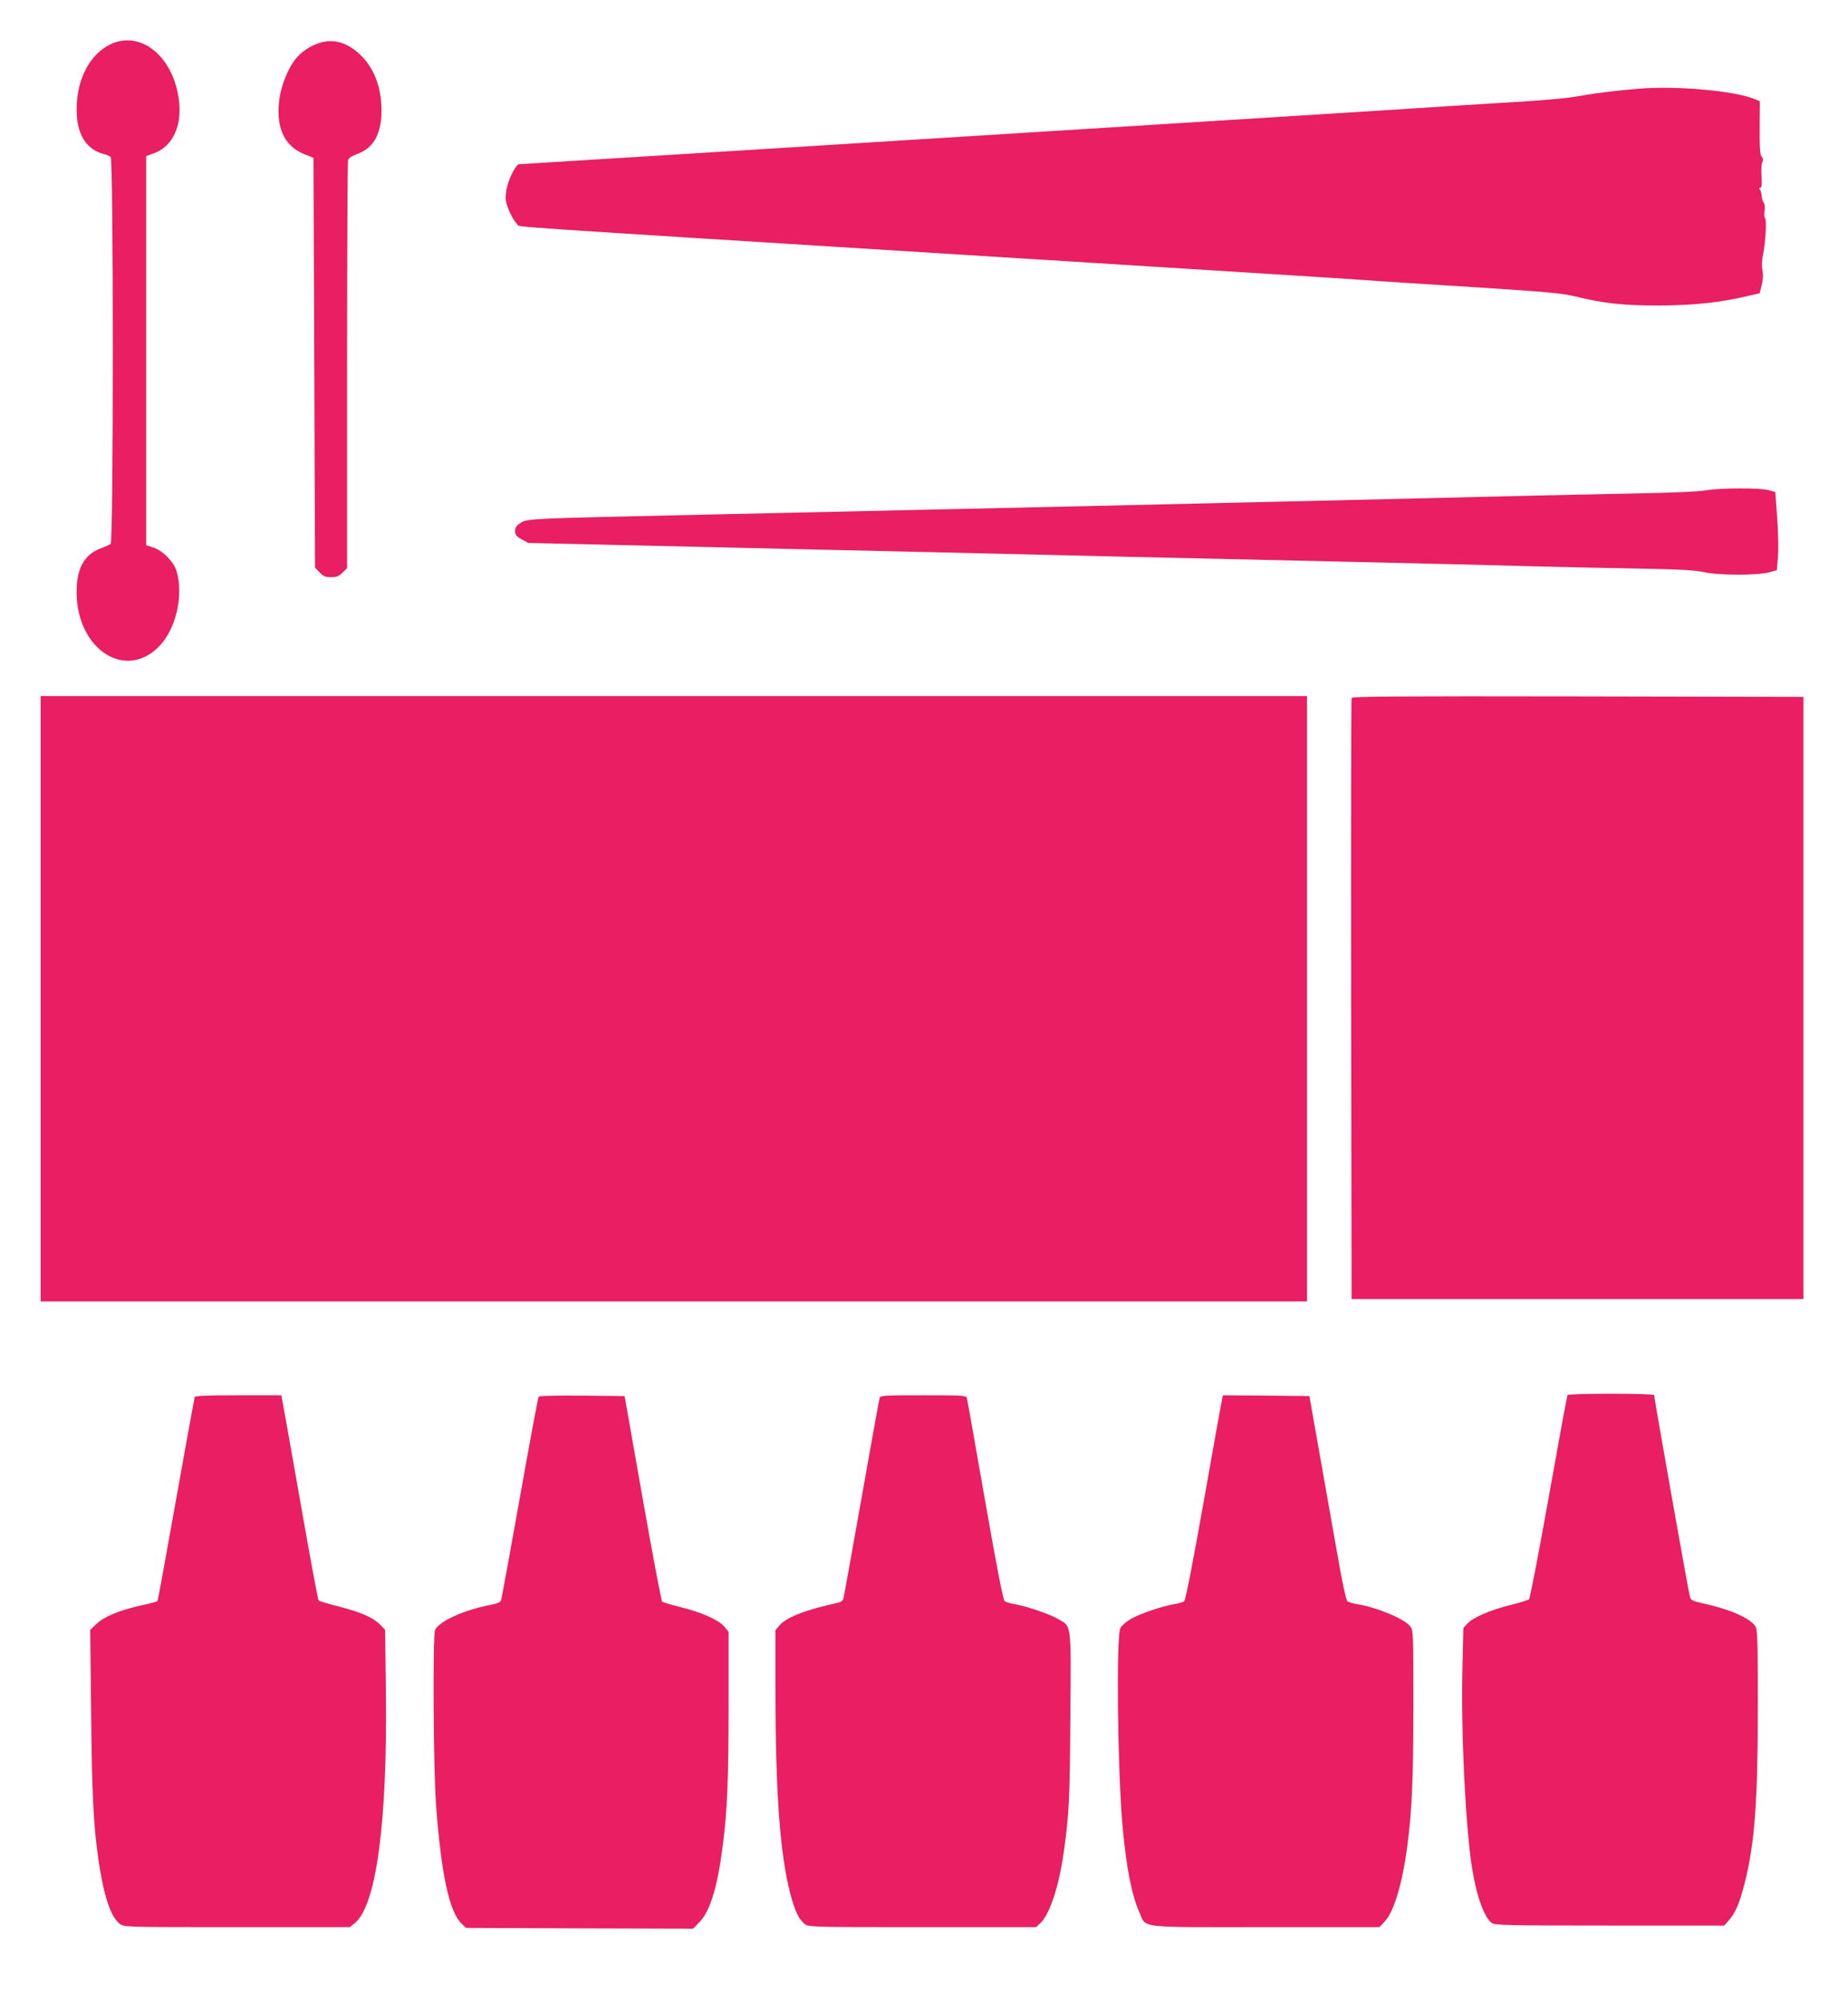
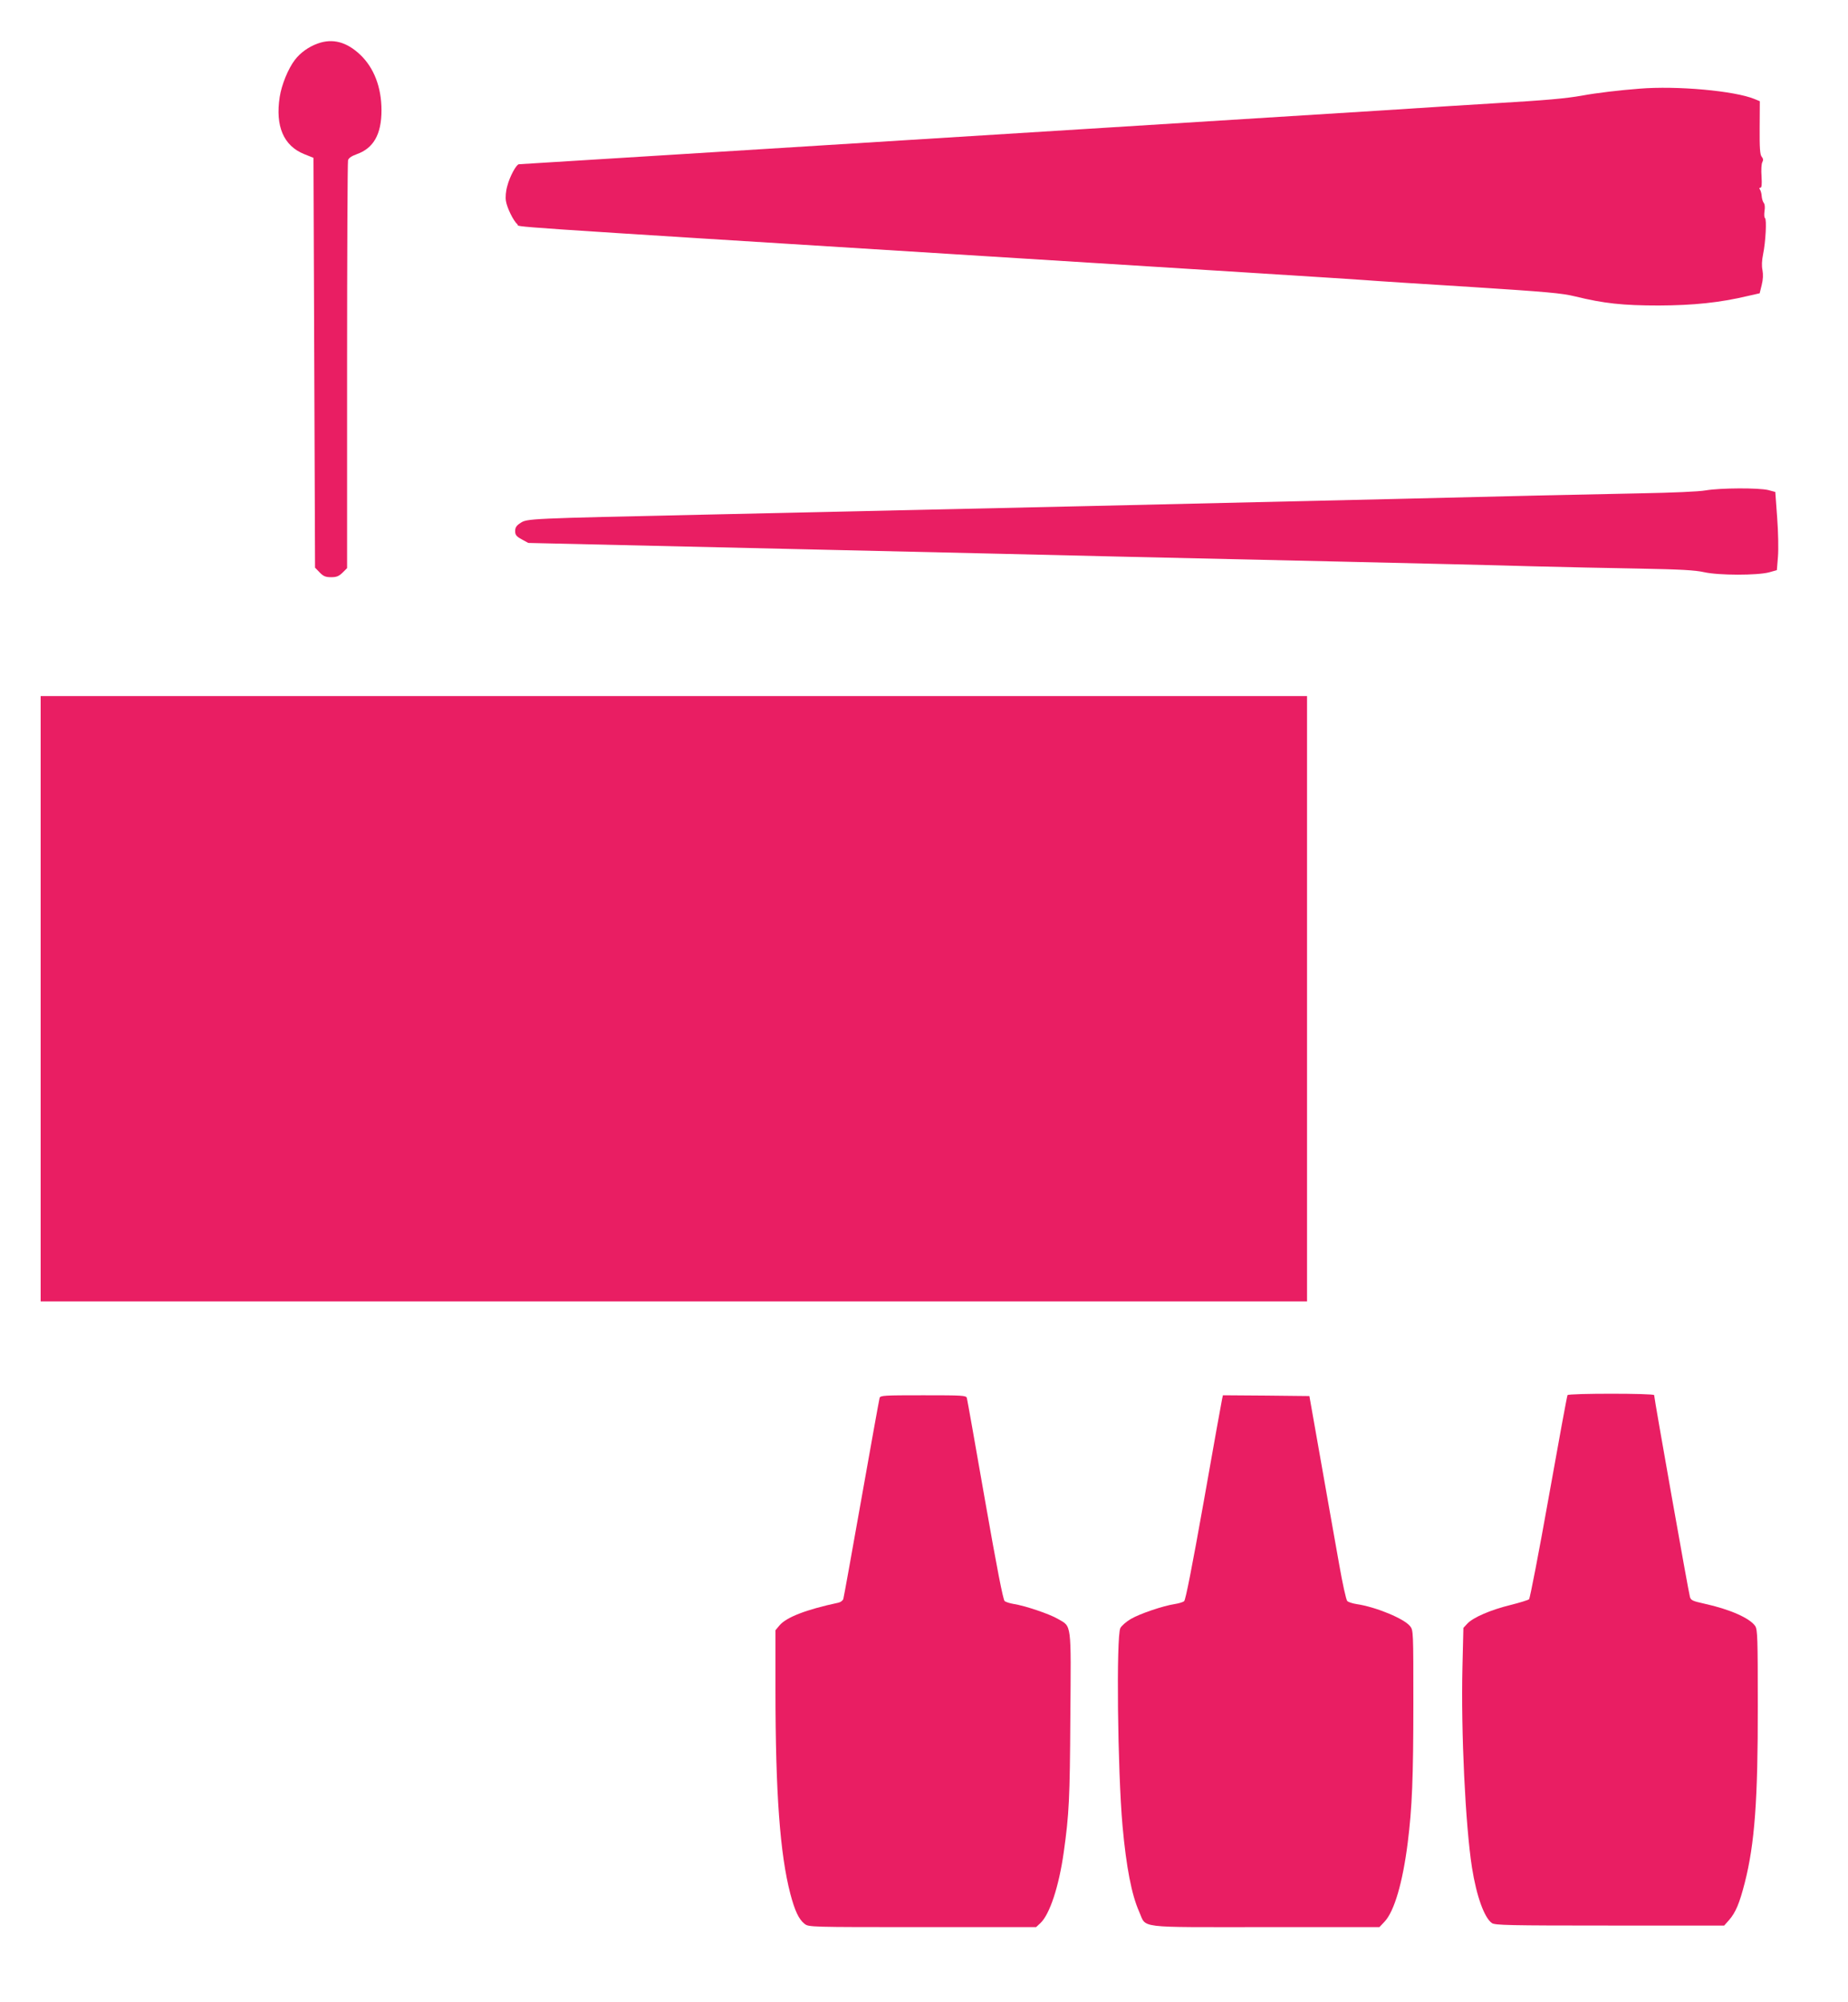
<svg xmlns="http://www.w3.org/2000/svg" version="1.0" width="1182pt" height="1280pt" viewBox="0 0 1182 1280" preserveAspectRatio="xMidYMid meet">
  <g transform="translate(0,1280) scale(0.1,-0.1)" fill="#e91e63" stroke="none">
-     <path d="M703 12515 c-132 -66 -213 -225 -213 -417 0 -151 58 -249 165 -280 22 -6 46 -16 53 -21 18 -14 18 -2460 0 -2474 -7 -5 -35 -18 -62 -28 -107 -39 -156 -128 -156 -280 0 -362 308 -568 525 -350 110 110 161 327 114 485 -17 58 -88 130 -149 150 l-45 15 0 1244 0 1243 52 19 c131 49 189 201 149 389 -54 255 -253 394 -433 305z" />
    <path d="M2033 12522 c-59 -21 -112 -59 -147 -105 -43 -56 -85 -159 -97 -237 -29 -187 25 -312 156 -365 l60 -24 5 -1310 5 -1310 29 -30 c24 -25 38 -31 74 -31 35 0 49 6 73 29 l29 29 0 1294 c0 711 3 1302 6 1313 3 14 22 27 55 39 108 38 159 127 159 281 0 147 -48 272 -137 356 -86 81 -175 105 -270 71z" />
    <path d="M10485 12233 c-129 -10 -273 -27 -365 -44 -107 -19 -234 -30 -555 -49 -211 -13 -393 -24 -710 -45 -126 -8 -990 -62 -1920 -120 -929 -58 -2121 -132 -2648 -165 -527 -33 -963 -60 -968 -60 -16 0 -59 -79 -74 -138 -10 -34 -13 -73 -9 -97 7 -44 47 -126 74 -150 20 -18 -242 -1 3030 -205 1235 -77 2306 -144 2380 -150 74 -6 387 -26 695 -45 480 -31 574 -39 660 -60 184 -45 304 -58 535 -58 222 1 389 18 570 61 l75 17 13 53 c9 35 10 67 5 95 -6 27 -4 63 4 102 16 77 24 223 12 231 -5 3 -6 23 -3 45 4 23 2 44 -5 52 -6 8 -12 27 -13 43 -1 16 -6 35 -11 42 -6 8 -5 12 3 12 8 0 10 20 7 72 -3 40 -1 81 5 91 7 13 6 23 -4 35 -11 13 -14 56 -13 186 l1 169 -34 14 c-126 52 -495 86 -737 66z" />
    <path d="M10910 9665 c-45 -8 -213 -15 -425 -19 -365 -7 -859 -18 -1570 -36 -571 -14 -3245 -75 -4405 -100 -1136 -25 -1139 -25 -1182 -54 -25 -16 -33 -29 -33 -51 0 -24 7 -34 42 -53 l42 -23 1698 -39 c934 -21 1903 -44 2153 -50 250 -6 849 -19 1330 -30 481 -11 1035 -24 1230 -30 195 -5 508 -12 695 -15 265 -5 356 -10 415 -23 93 -21 340 -21 415 -1 l50 14 7 85 c4 47 2 158 -5 250 l-12 165 -45 12 c-60 15 -306 14 -400 -2z" />
    <path d="M260 6415 l0 -1935 4050 0 4050 0 0 1935 0 1935 -4050 0 -4050 0 0 -1935z" />
-     <path d="M8645 8338 c-3 -7 -4 -875 -3 -1928 l3 -1915 1445 0 1445 0 0 1925 0 1925 -1443 3 c-1149 2 -1444 0 -1447 -10z" />
    <path d="M10026 3881 c-3 -4 -57 -297 -120 -651 -63 -354 -120 -648 -126 -654 -5 -5 -60 -22 -120 -37 -126 -31 -237 -79 -274 -118 l-26 -28 -6 -249 c-10 -418 19 -1015 61 -1284 29 -183 79 -320 127 -354 20 -14 106 -16 754 -16 l732 0 32 36 c42 49 66 106 100 239 63 247 84 529 83 1132 0 431 -2 484 -16 507 -34 51 -162 108 -327 144 -72 16 -85 21 -91 43 -8 23 -229 1271 -229 1290 0 12 -547 12 -554 0z" />
-     <path d="M1245 3868 c-2 -7 -56 -302 -119 -656 -63 -354 -116 -646 -119 -648 -3 -3 -51 -16 -108 -28 -139 -32 -233 -71 -281 -117 l-41 -38 6 -538 c5 -516 15 -710 46 -928 34 -234 78 -368 137 -414 27 -21 31 -21 750 -21 l722 0 33 27 c137 116 208 650 197 1491 l-5 383 -33 34 c-43 44 -126 80 -268 116 -64 16 -120 33 -124 37 -5 5 -55 278 -113 608 -58 329 -110 623 -116 652 l-10 52 -275 0 c-211 0 -276 -3 -279 -12z" />
-     <path d="M3445 3870 c-4 -6 -58 -296 -120 -645 -62 -348 -116 -642 -119 -653 -5 -15 -22 -23 -69 -32 -170 -33 -326 -103 -354 -160 -16 -31 -11 -892 6 -1120 33 -442 85 -682 162 -756 l30 -29 726 -3 726 -2 42 43 c68 71 116 230 149 497 28 222 36 416 36 892 l0 466 -27 33 c-37 43 -143 91 -278 124 -60 15 -114 31 -120 36 -5 6 -62 303 -125 662 l-115 652 -272 3 c-186 1 -274 -1 -278 -8z" />
    <path d="M5626 3863 c-3 -10 -55 -299 -116 -643 -61 -344 -113 -633 -116 -642 -3 -10 -17 -21 -32 -24 -206 -44 -333 -93 -377 -146 l-25 -30 0 -381 c0 -661 29 -1050 95 -1304 29 -109 54 -163 91 -192 27 -21 31 -21 754 -21 l727 0 27 25 c60 56 119 234 150 455 34 242 39 340 42 863 5 611 9 576 -79 627 -54 32 -212 85 -284 96 -24 4 -49 12 -57 18 -10 7 -50 213 -126 646 -61 349 -113 643 -116 653 -5 16 -27 17 -279 17 -252 0 -274 -1 -279 -17z" />
    <path d="M7817 3858 c-3 -13 -56 -306 -117 -653 -76 -427 -117 -634 -126 -641 -8 -7 -36 -15 -62 -19 -72 -11 -221 -61 -279 -95 -29 -17 -59 -43 -67 -58 -27 -53 -18 -909 14 -1267 24 -263 58 -438 106 -546 49 -109 -30 -99 807 -99 l730 0 33 35 c62 66 116 250 148 505 28 222 36 416 36 891 0 459 0 467 -21 493 -38 48 -219 123 -342 141 -26 4 -54 13 -60 20 -7 7 -30 111 -51 231 -22 121 -73 413 -115 649 l-76 430 -276 3 -277 2 -5 -22z" />
  </g>
</svg>